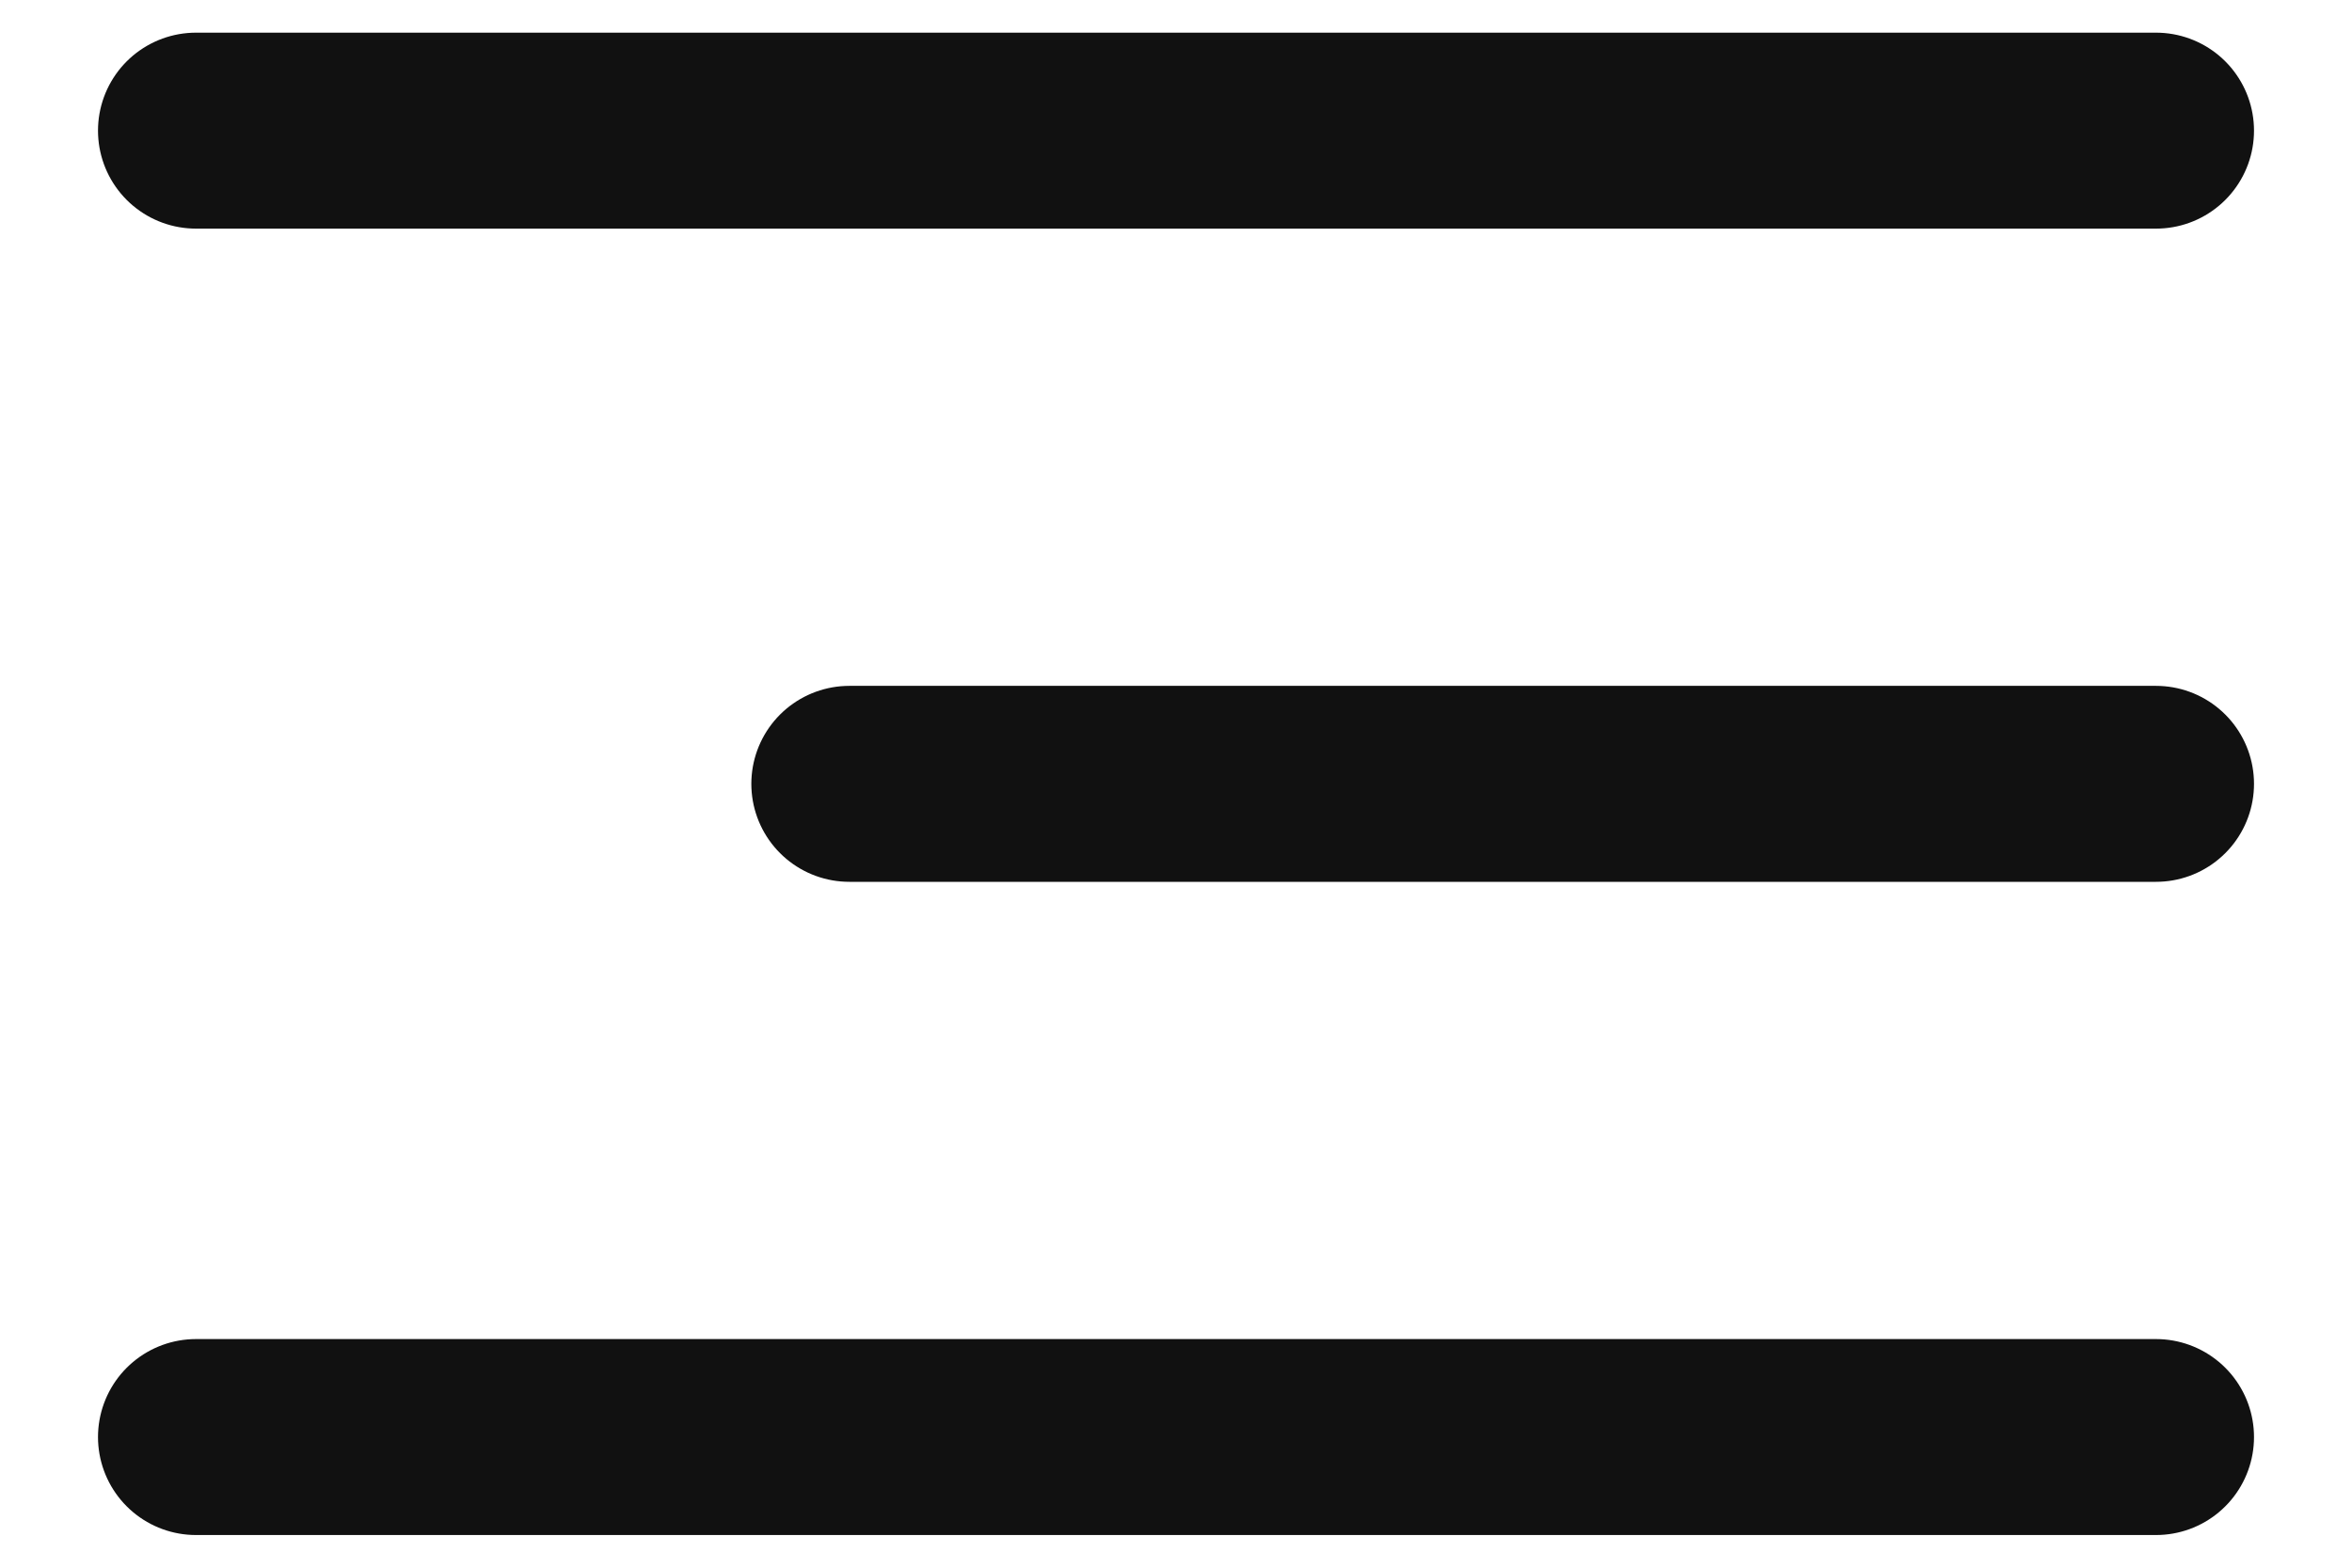
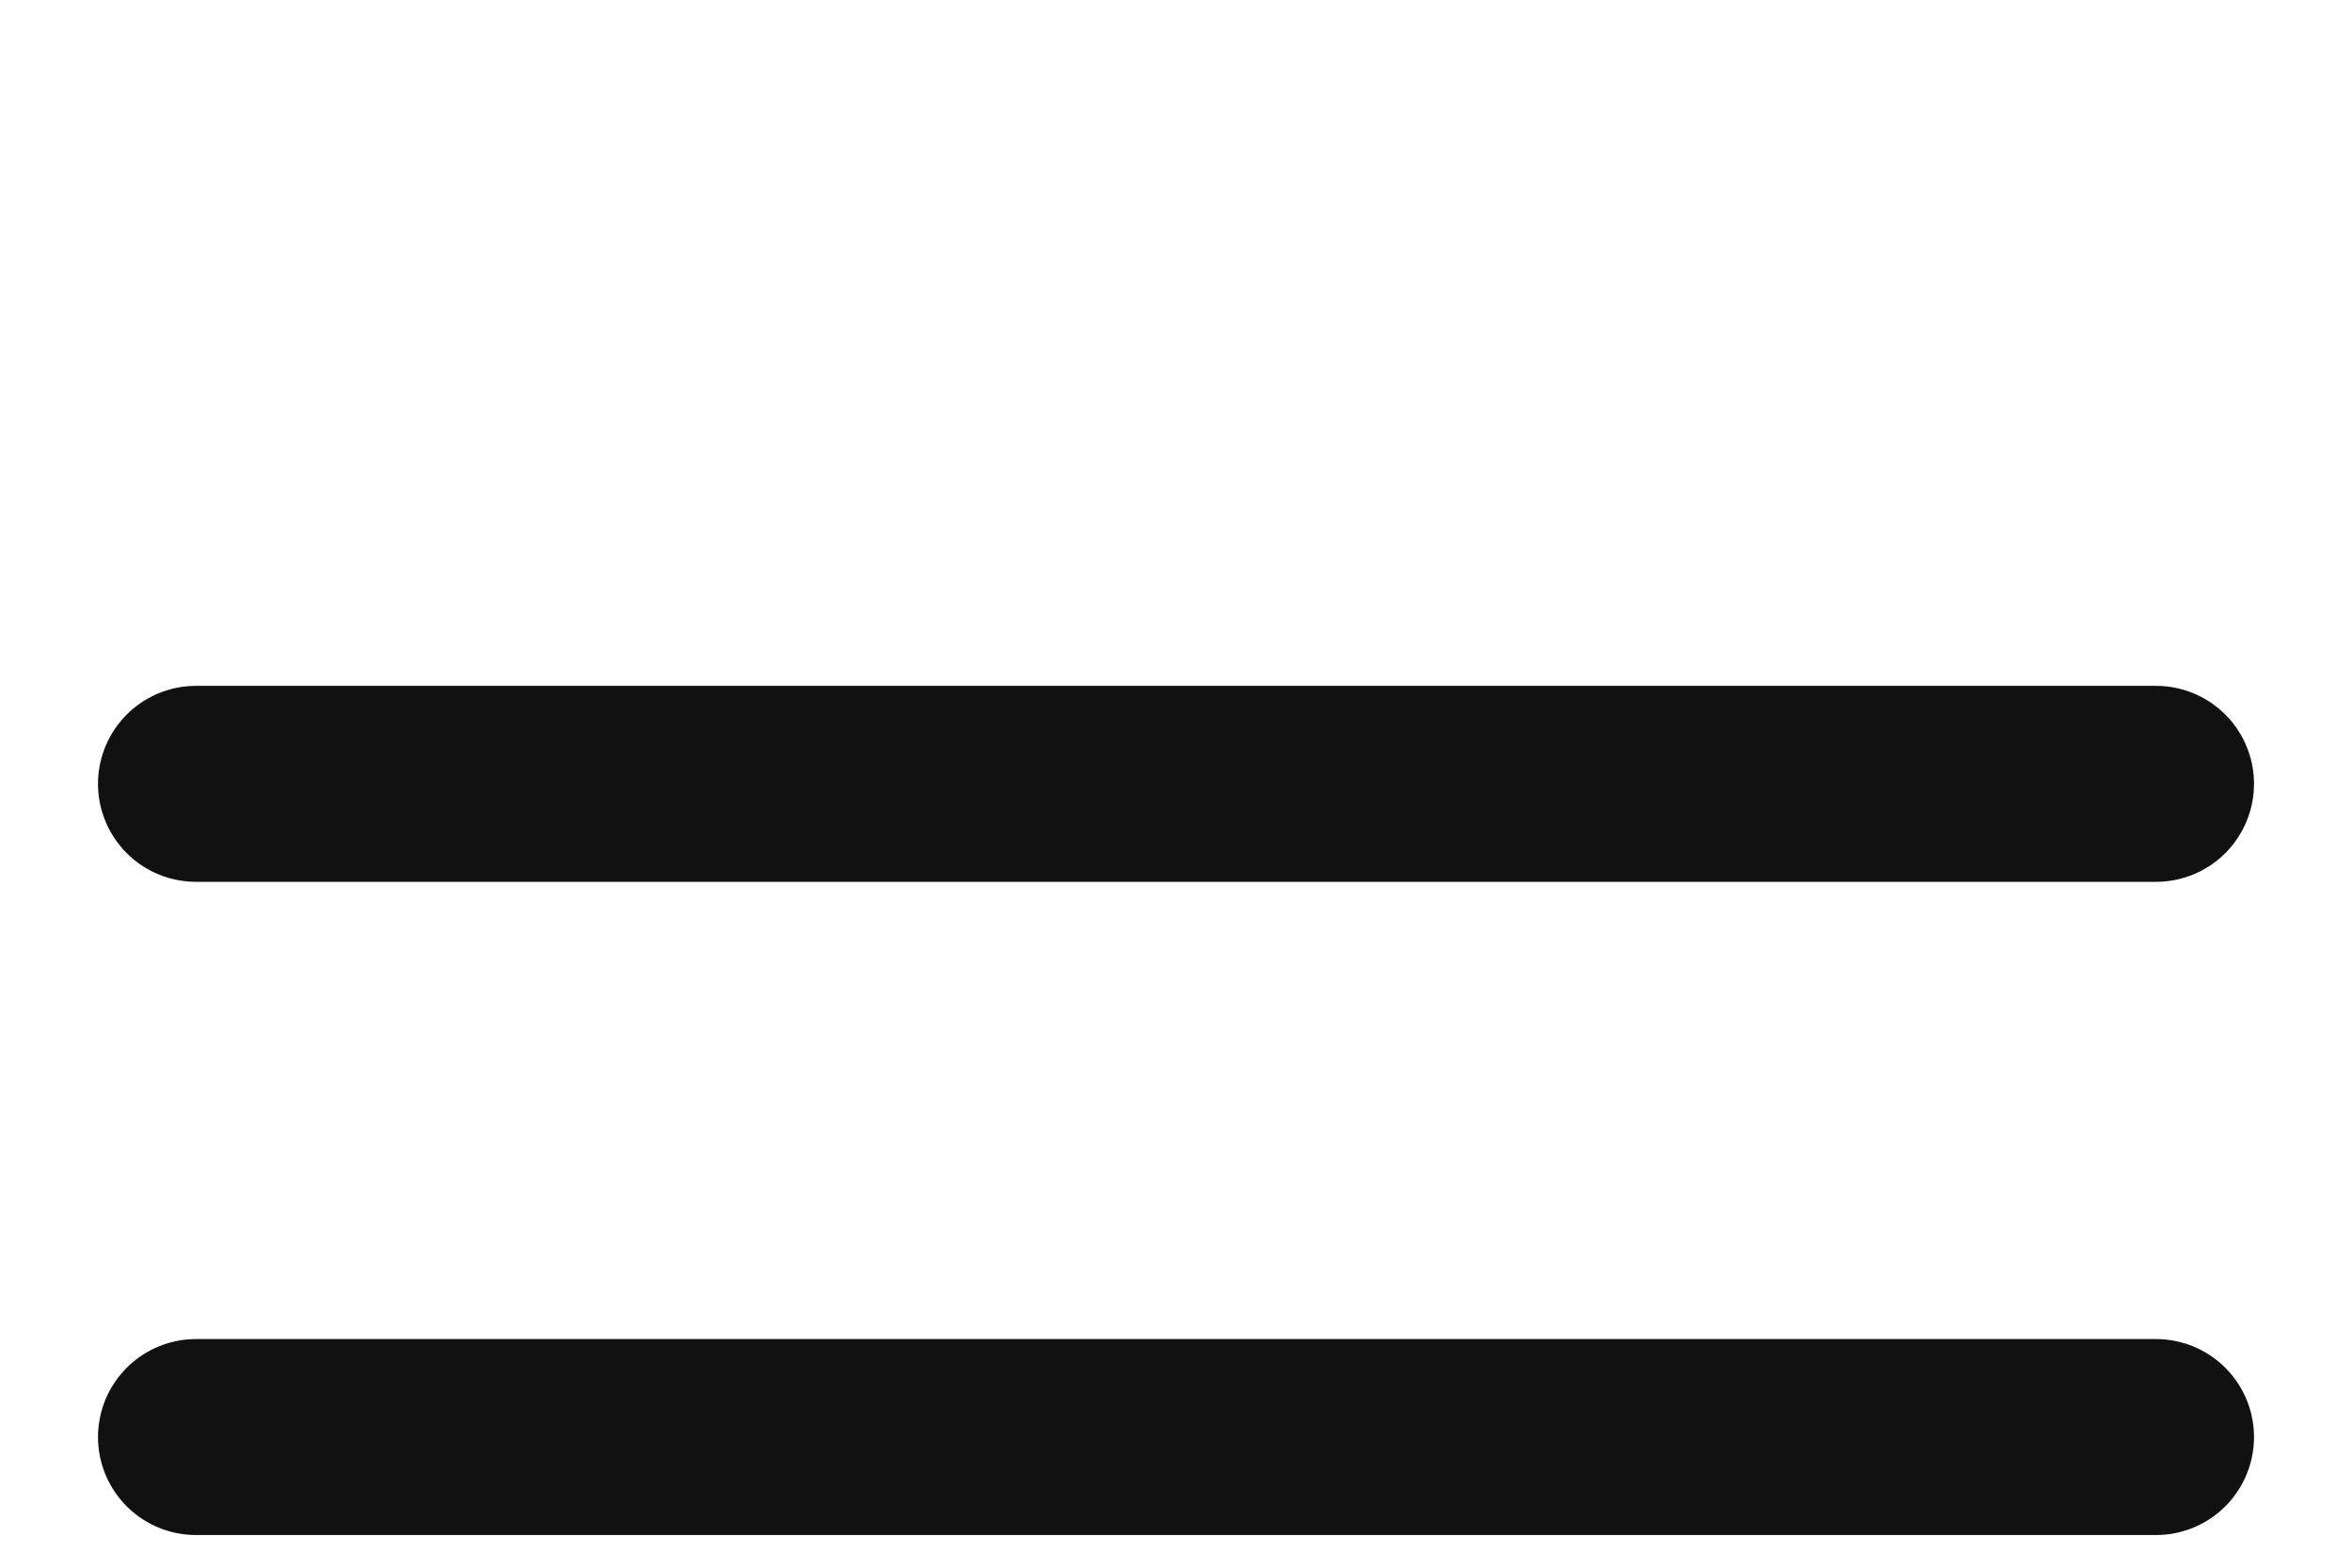
<svg xmlns="http://www.w3.org/2000/svg" width="18" height="12" viewBox="0 0 18 12" fill="none">
-   <path d="M16.5 6H6.5M16.5 1H1.5M16.5 11H1.5" stroke="#111111" stroke-width="1.5" stroke-linecap="round" stroke-linejoin="round" />
+   <path d="M16.5 6H6.5H1.5M16.5 11H1.5" stroke="#111111" stroke-width="1.5" stroke-linecap="round" stroke-linejoin="round" />
</svg>